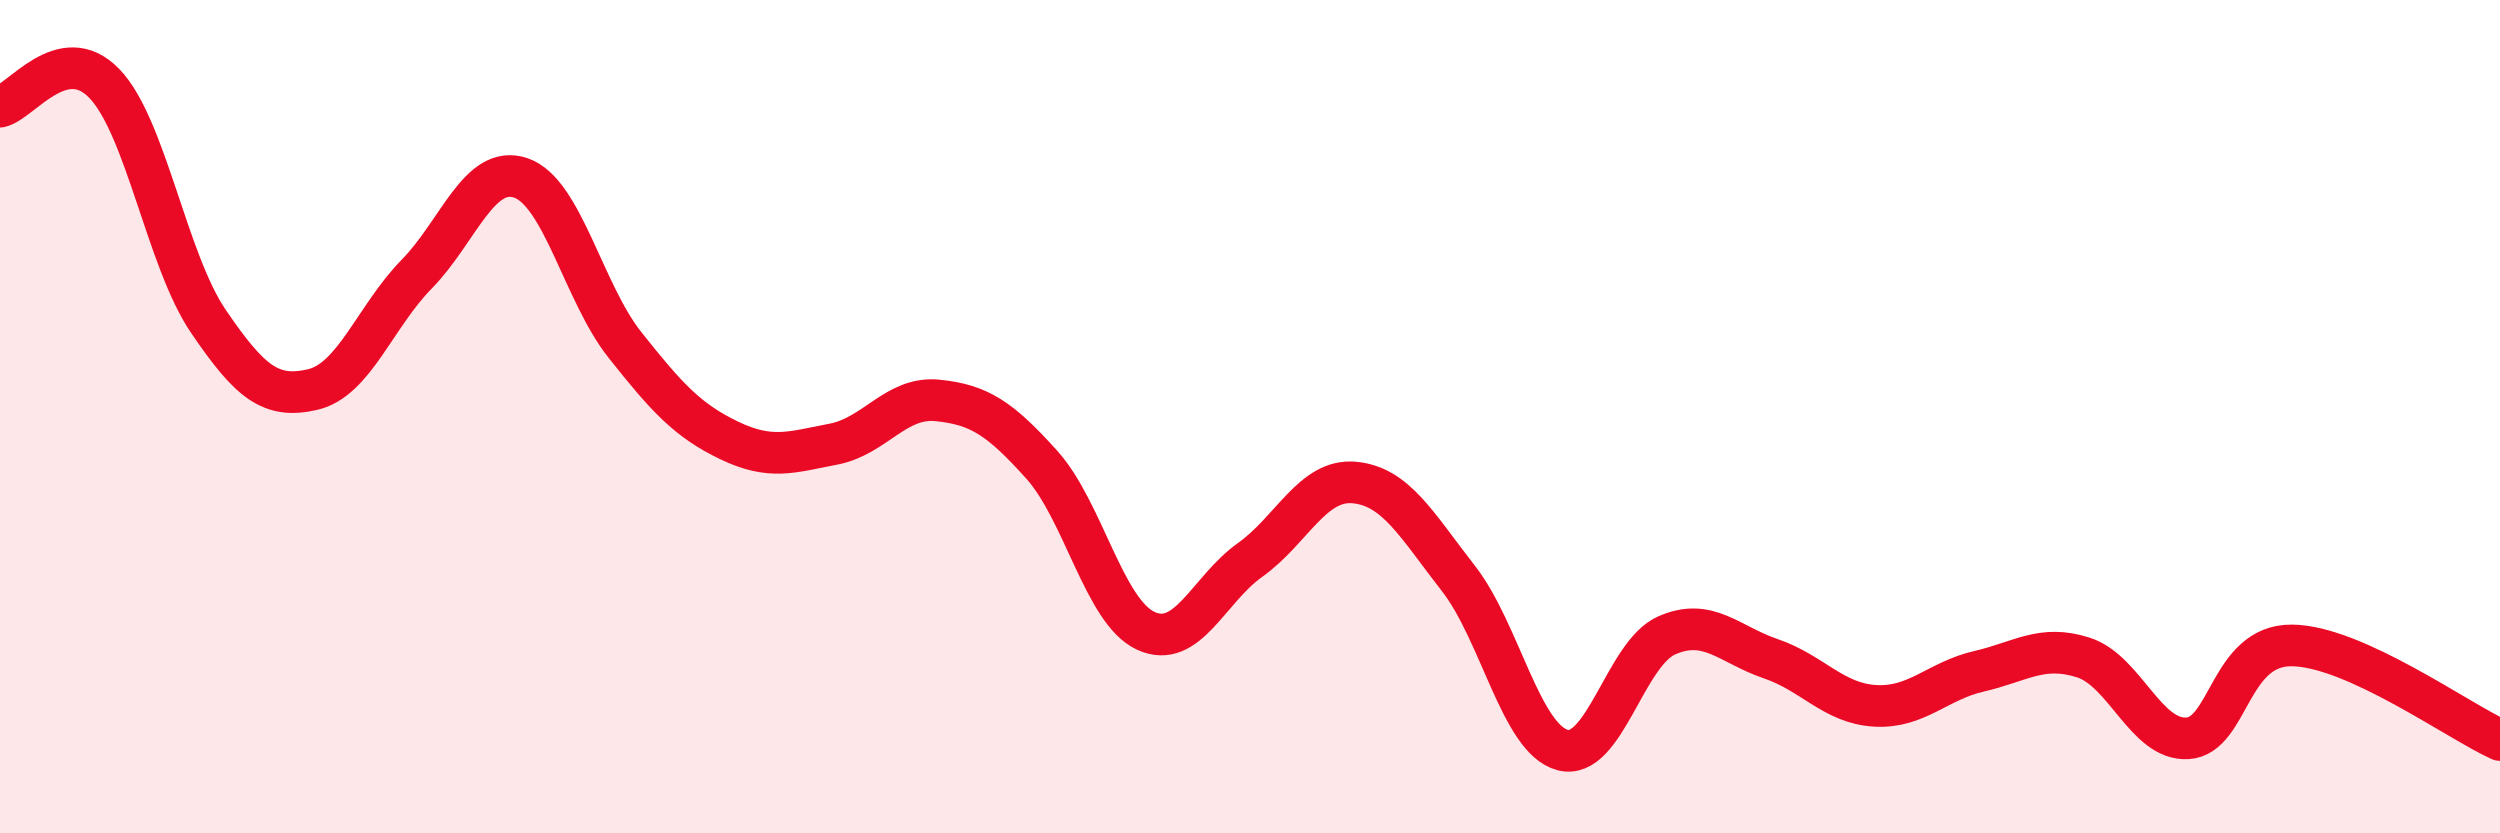
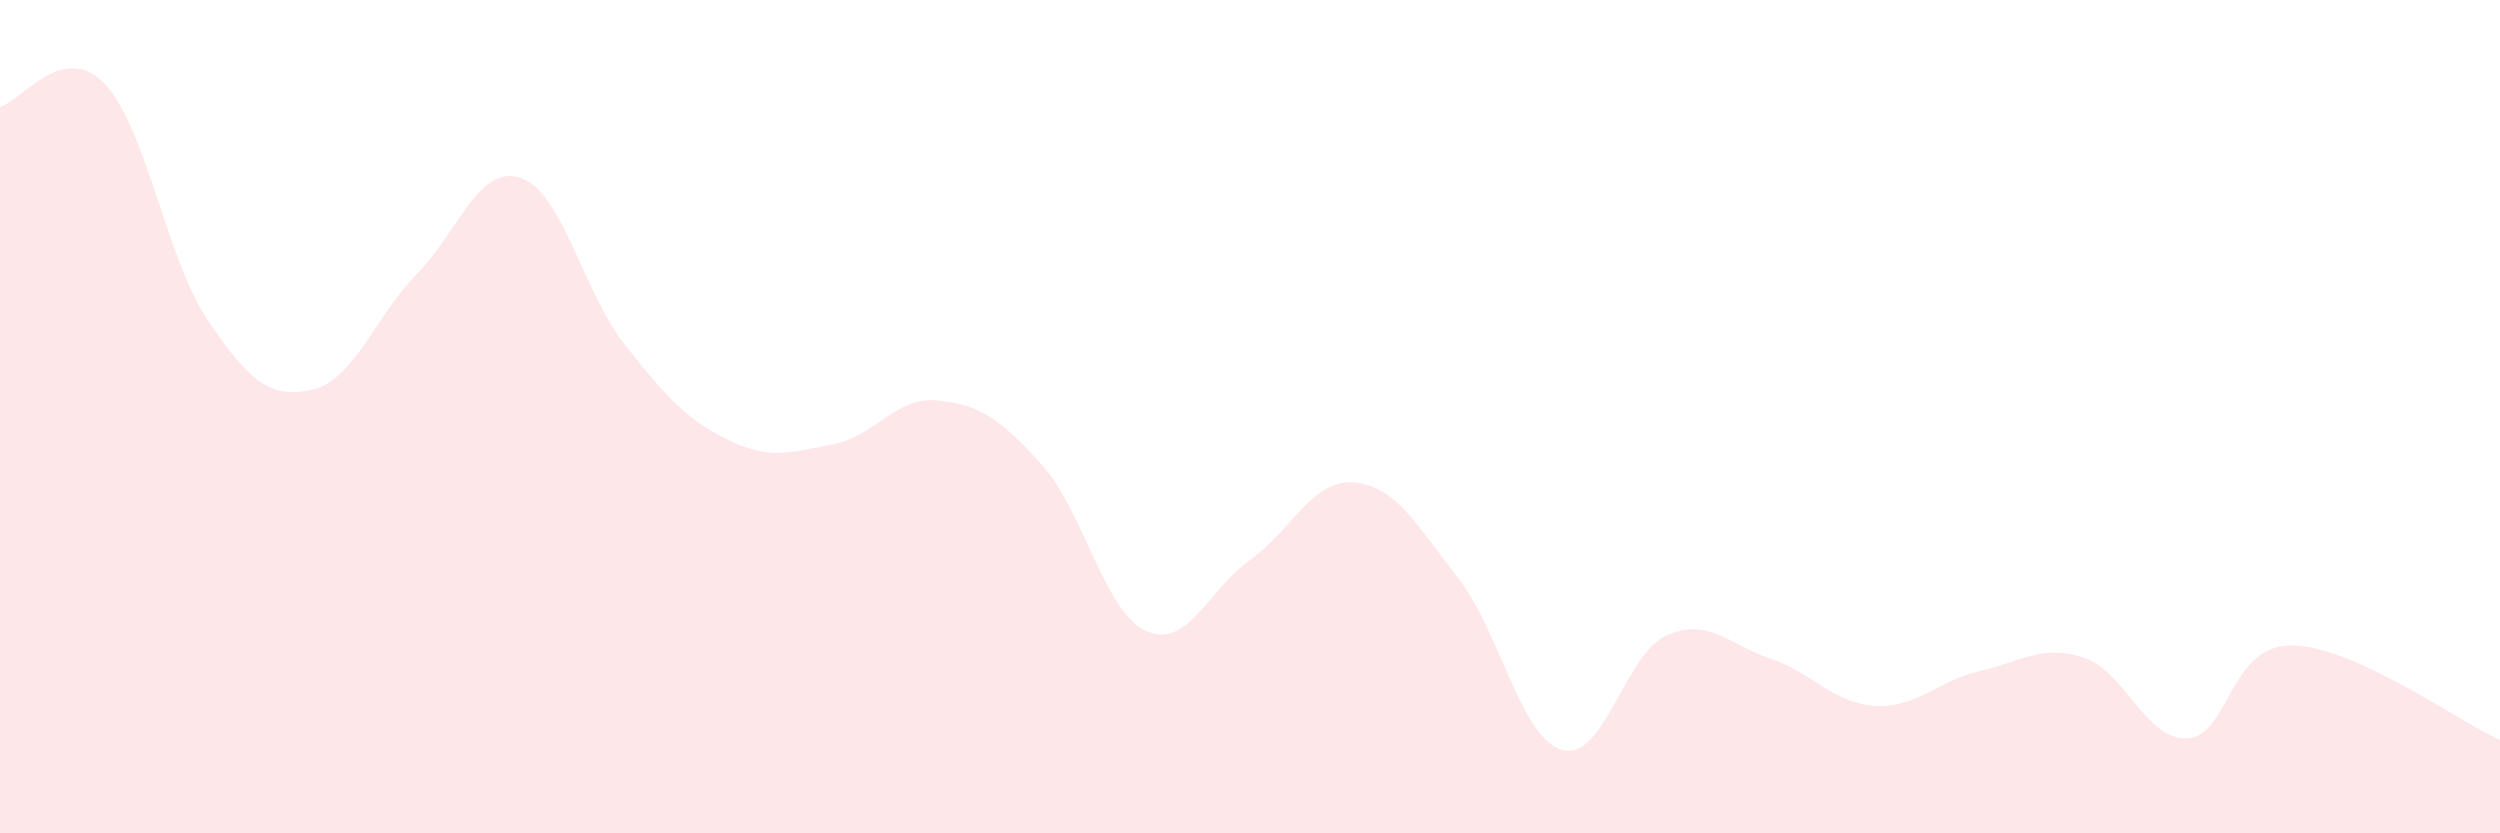
<svg xmlns="http://www.w3.org/2000/svg" width="60" height="20" viewBox="0 0 60 20">
  <path d="M 0,2.56 C 0.5,2.45 1.5,0.97 2.5,2 C 3.5,3.03 4,6.24 5,7.71 C 6,9.18 6.5,9.58 7.5,9.35 C 8.5,9.12 9,7.6 10,6.58 C 11,5.56 11.5,3.93 12.5,4.27 C 13.5,4.61 14,7.02 15,8.28 C 16,9.54 16.5,10.09 17.5,10.57 C 18.5,11.05 19,10.85 20,10.66 C 21,10.47 21.5,9.51 22.5,9.61 C 23.5,9.71 24,10.04 25,11.15 C 26,12.26 26.5,14.68 27.5,15.14 C 28.5,15.6 29,14.15 30,13.44 C 31,12.73 31.5,11.49 32.5,11.58 C 33.5,11.67 34,12.6 35,13.88 C 36,15.16 36.5,17.73 37.5,18 C 38.5,18.27 39,15.69 40,15.25 C 41,14.81 41.5,15.47 42.5,15.81 C 43.5,16.15 44,16.88 45,16.94 C 46,17 46.5,16.34 47.5,16.11 C 48.5,15.88 49,15.46 50,15.78 C 51,16.1 51.5,17.78 52.5,17.72 C 53.5,17.66 53.5,15.48 55,15.49 C 56.5,15.5 59,17.31 60,17.76L60 20L0 20Z" fill="#EB0A25" opacity="0.1" stroke-linecap="round" stroke-linejoin="round" />
-   <path d="M 0,2.56 C 0.5,2.45 1.5,0.97 2.5,2 C 3.5,3.03 4,6.24 5,7.71 C 6,9.18 6.5,9.58 7.5,9.35 C 8.5,9.12 9,7.6 10,6.58 C 11,5.56 11.5,3.93 12.5,4.27 C 13.5,4.61 14,7.02 15,8.28 C 16,9.54 16.5,10.09 17.5,10.57 C 18.5,11.05 19,10.85 20,10.66 C 21,10.47 21.5,9.51 22.5,9.61 C 23.5,9.71 24,10.04 25,11.15 C 26,12.26 26.5,14.68 27.5,15.14 C 28.5,15.6 29,14.15 30,13.44 C 31,12.73 31.5,11.49 32.5,11.58 C 33.5,11.67 34,12.6 35,13.88 C 36,15.16 36.5,17.73 37.5,18 C 38.5,18.27 39,15.69 40,15.25 C 41,14.81 41.5,15.47 42.5,15.81 C 43.5,16.15 44,16.88 45,16.94 C 46,17 46.5,16.34 47.5,16.11 C 48.5,15.88 49,15.46 50,15.78 C 51,16.1 51.5,17.78 52.5,17.72 C 53.5,17.66 53.5,15.48 55,15.49 C 56.5,15.5 59,17.31 60,17.76" stroke="#EB0A25" stroke-width="1" fill="none" stroke-linecap="round" stroke-linejoin="round" />
</svg>